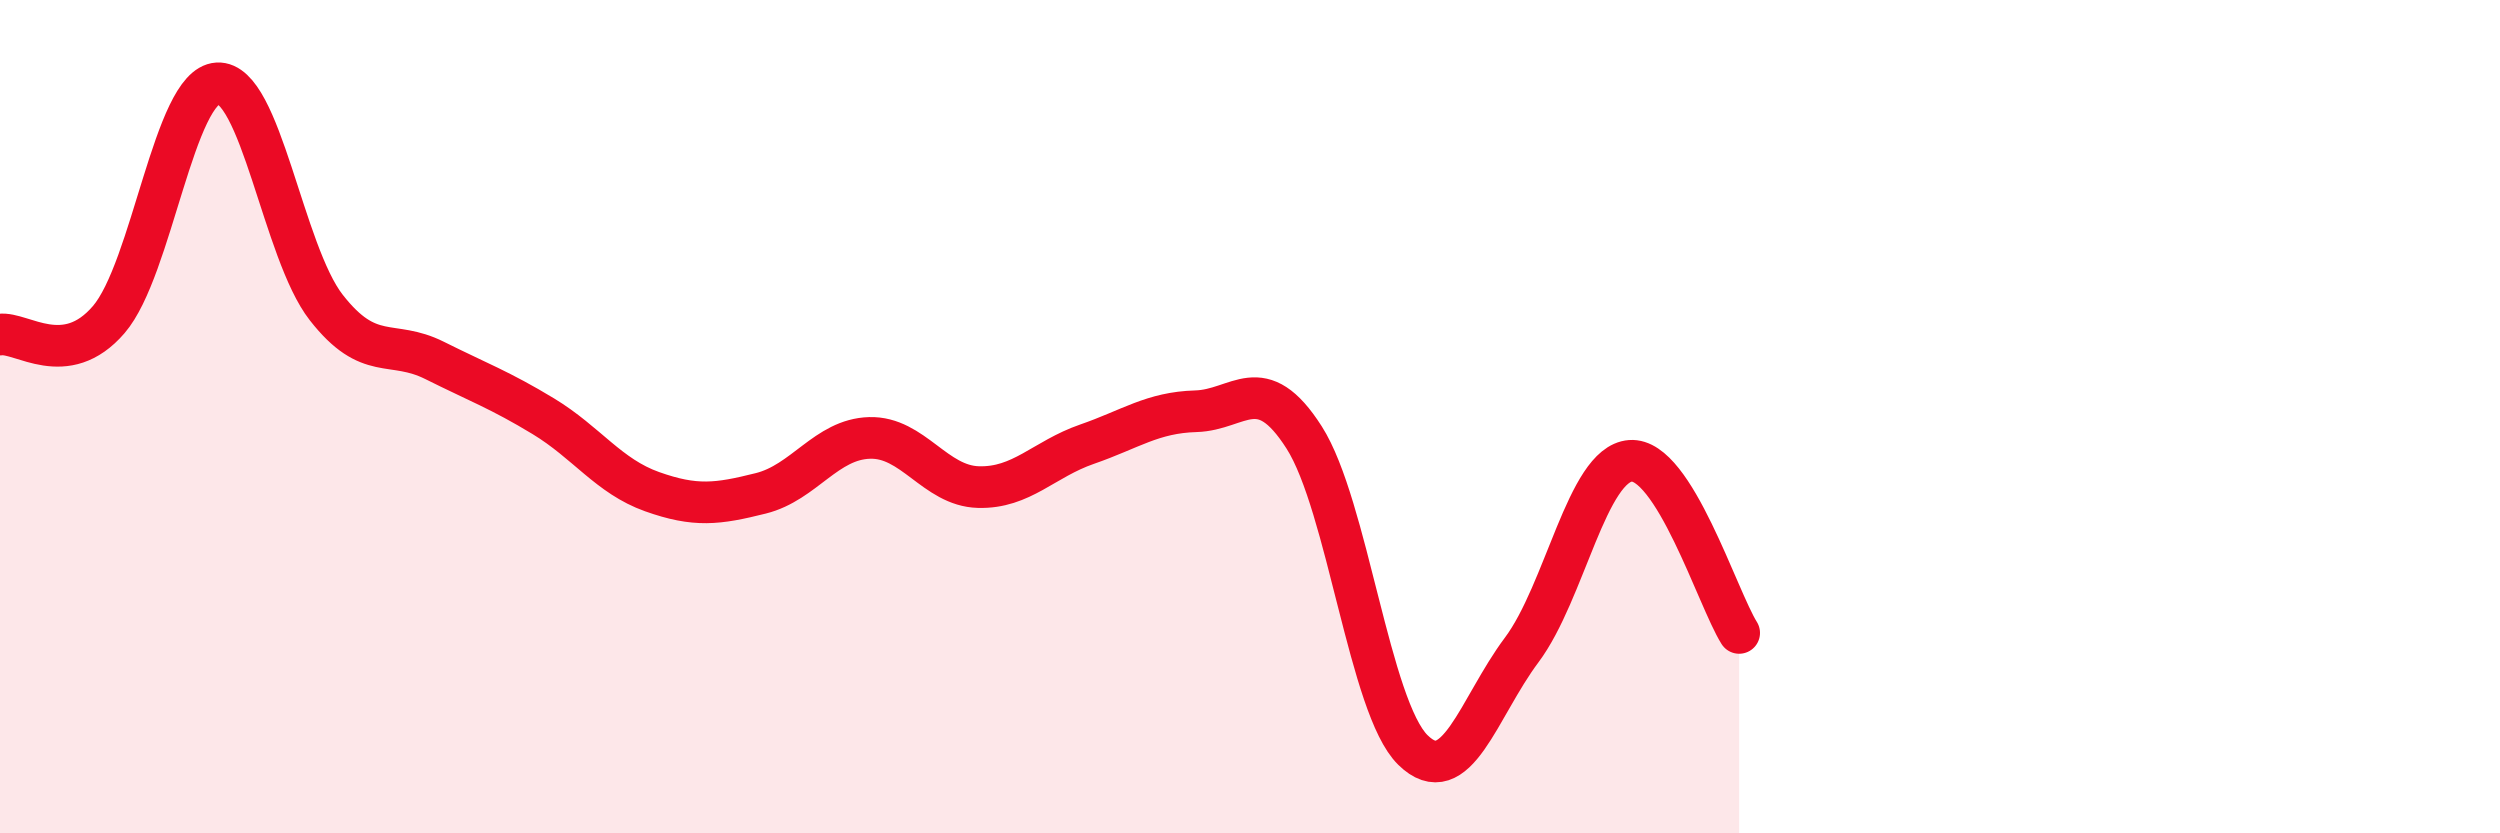
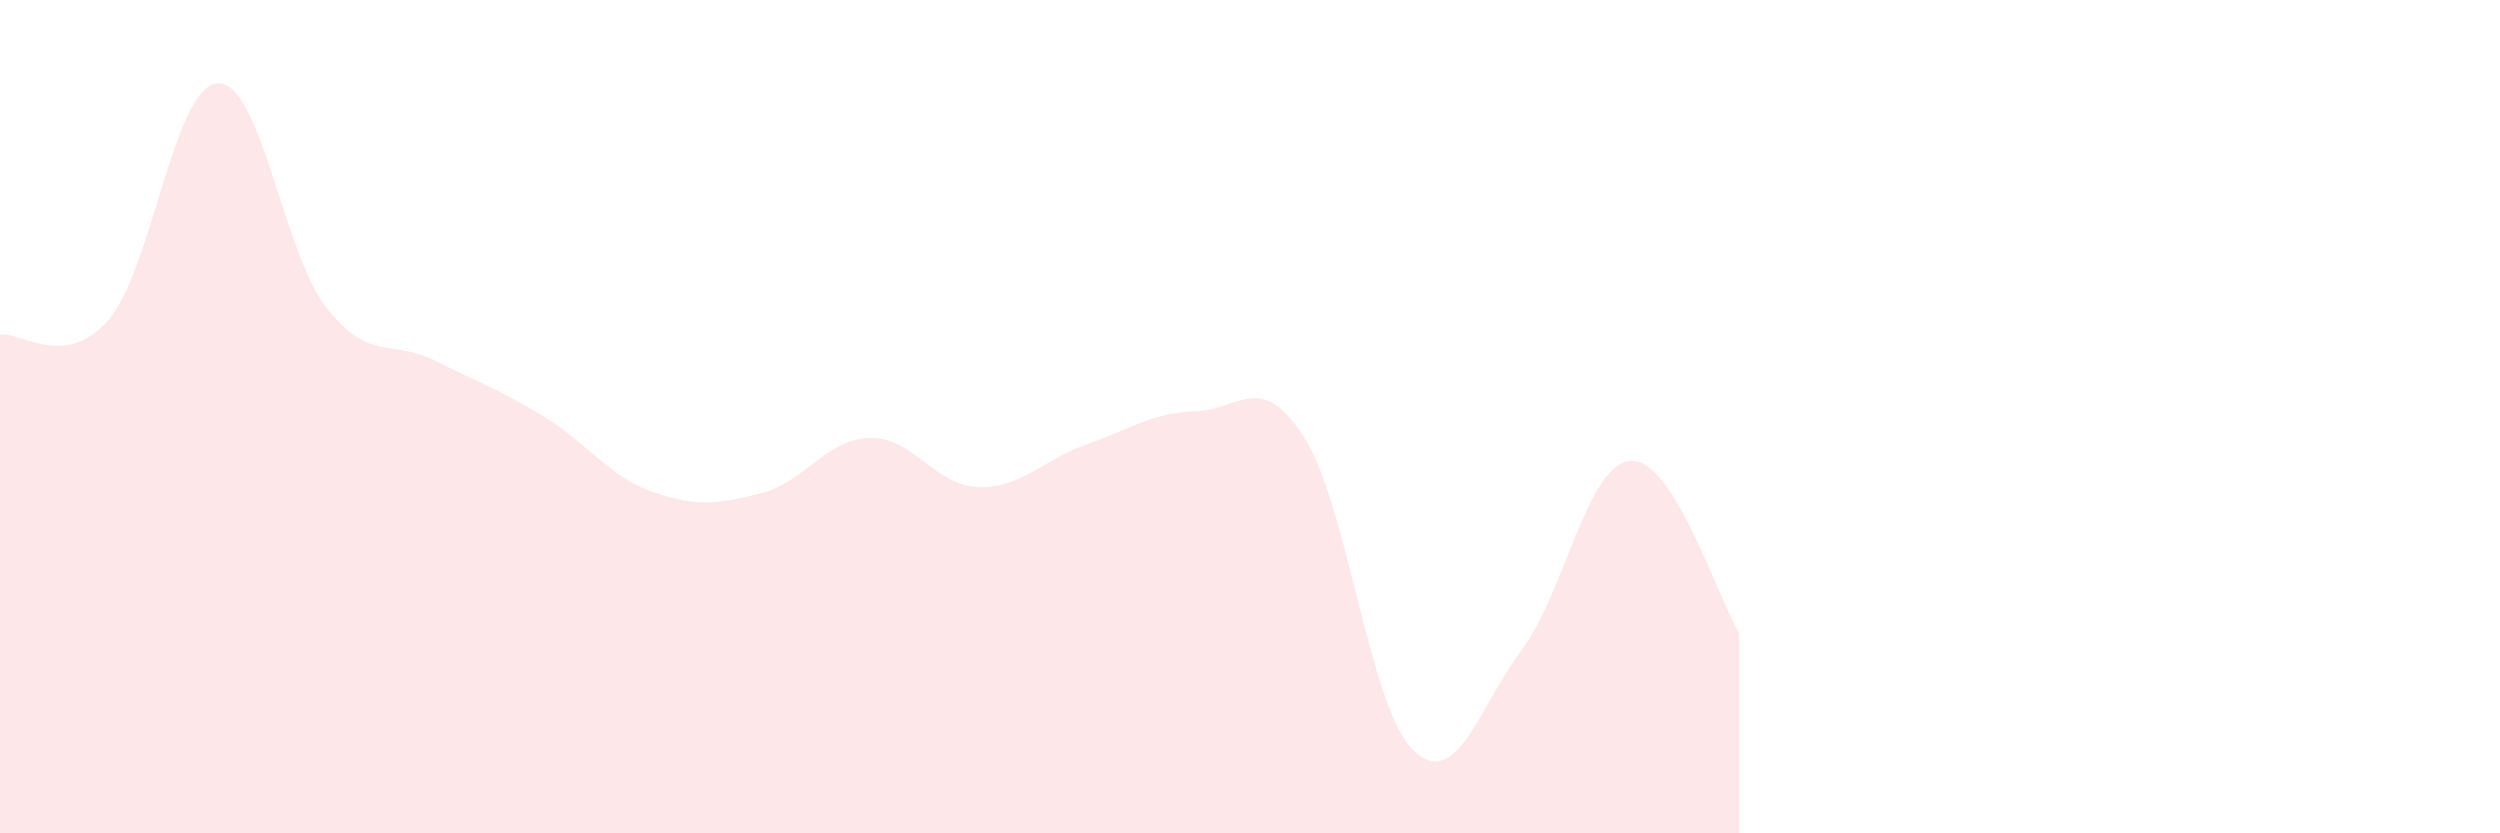
<svg xmlns="http://www.w3.org/2000/svg" width="60" height="20" viewBox="0 0 60 20">
  <path d="M 0,8.03 C 0.52,7.96 1.57,8.88 2.61,7.67 C 3.65,6.46 4.18,2.06 5.22,2 C 6.26,1.94 6.79,6.05 7.83,7.38 C 8.87,8.71 9.39,8.13 10.43,8.65 C 11.47,9.17 12,9.36 13.04,9.99 C 14.08,10.62 14.61,11.43 15.65,11.8 C 16.69,12.17 17.22,12.1 18.26,11.84 C 19.3,11.58 19.83,10.54 20.87,10.51 C 21.91,10.48 22.44,11.66 23.48,11.69 C 24.52,11.72 25.05,11.02 26.09,10.66 C 27.13,10.3 27.66,9.9 28.7,9.87 C 29.74,9.84 30.26,8.87 31.3,10.5 C 32.34,12.13 32.87,16.98 33.91,18 C 34.95,19.02 35.48,16.99 36.52,15.6 C 37.56,14.21 38.09,11.14 39.13,11.06 C 40.17,10.98 41.22,14.36 41.74,15.19L41.74 20L0 20Z" fill="#EB0A25" opacity="0.1" stroke-linecap="round" stroke-linejoin="round" />
-   <path d="M 0,8.03 C 0.52,7.96 1.57,8.88 2.61,7.67 C 3.65,6.46 4.18,2.06 5.22,2 C 6.26,1.94 6.79,6.05 7.83,7.38 C 8.87,8.71 9.39,8.13 10.43,8.65 C 11.47,9.17 12,9.36 13.04,9.99 C 14.08,10.62 14.61,11.43 15.65,11.8 C 16.69,12.17 17.22,12.1 18.26,11.84 C 19.3,11.58 19.83,10.54 20.87,10.51 C 21.91,10.48 22.44,11.66 23.48,11.69 C 24.52,11.72 25.05,11.02 26.09,10.66 C 27.13,10.3 27.66,9.9 28.7,9.87 C 29.74,9.84 30.26,8.87 31.3,10.5 C 32.34,12.13 32.87,16.98 33.91,18 C 34.95,19.02 35.48,16.99 36.52,15.6 C 37.56,14.21 38.09,11.14 39.13,11.06 C 40.17,10.98 41.22,14.36 41.74,15.19" stroke="#EB0A25" stroke-width="1" fill="none" stroke-linecap="round" stroke-linejoin="round" />
</svg>